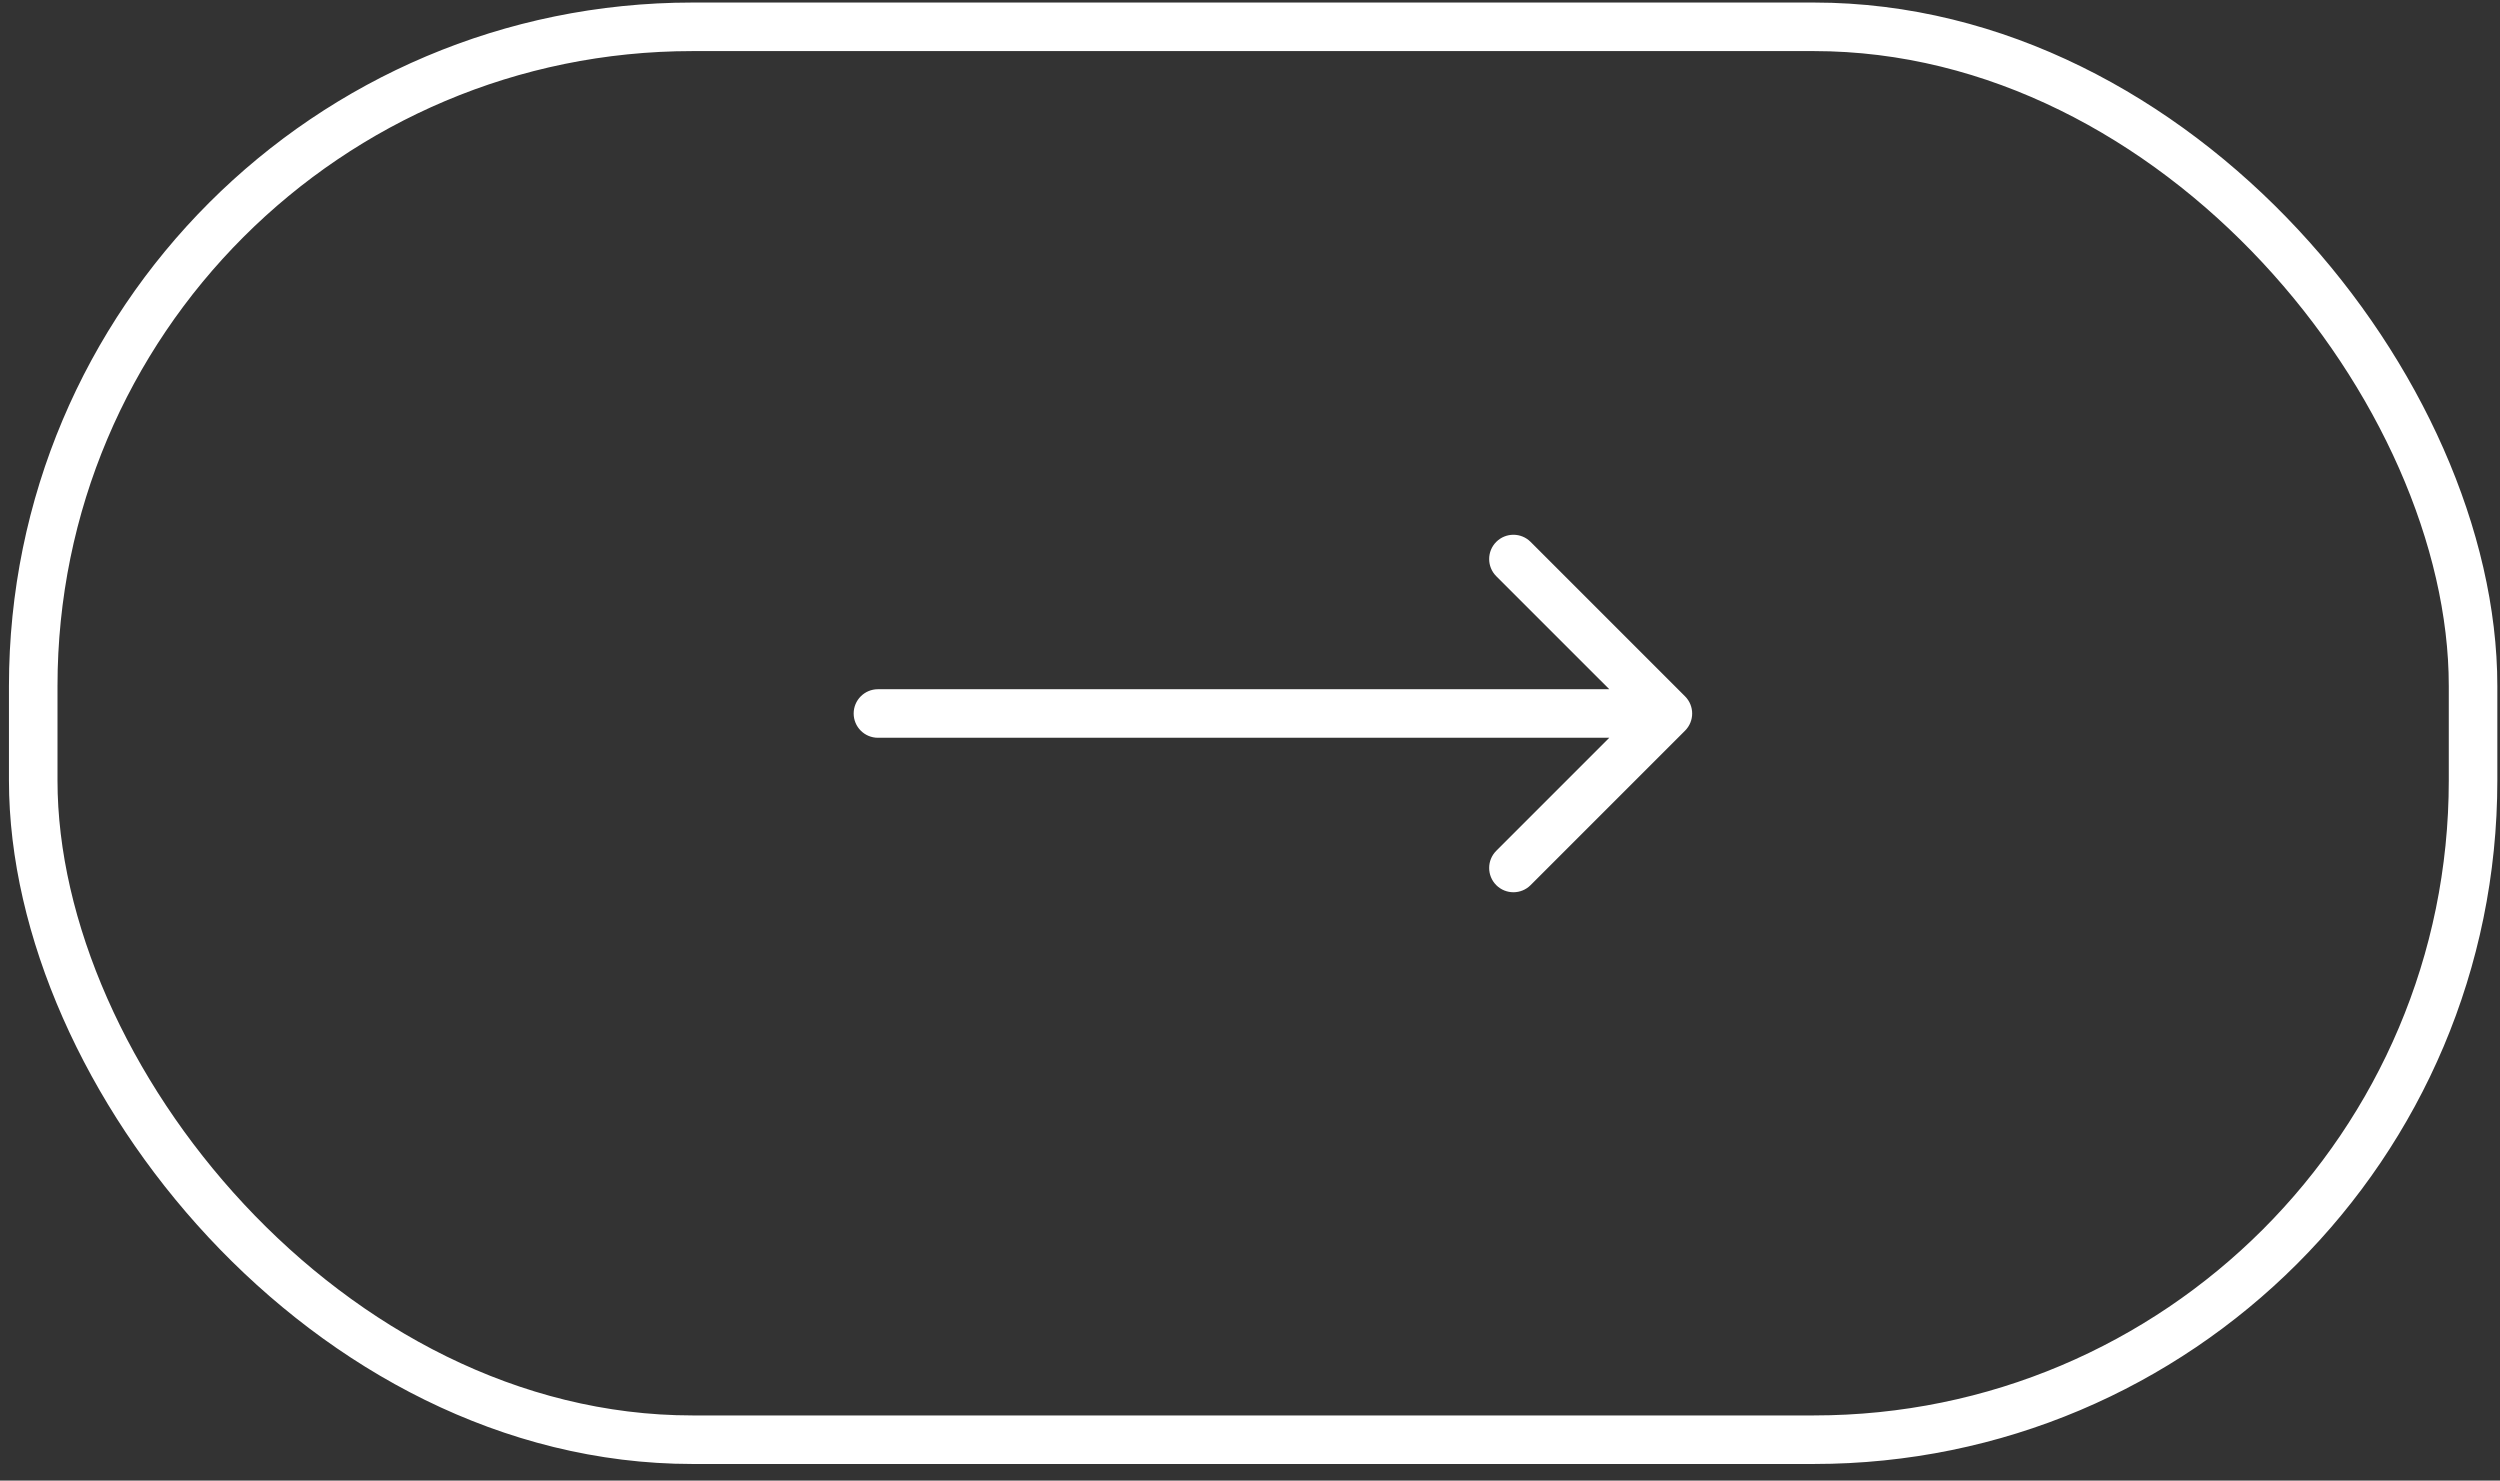
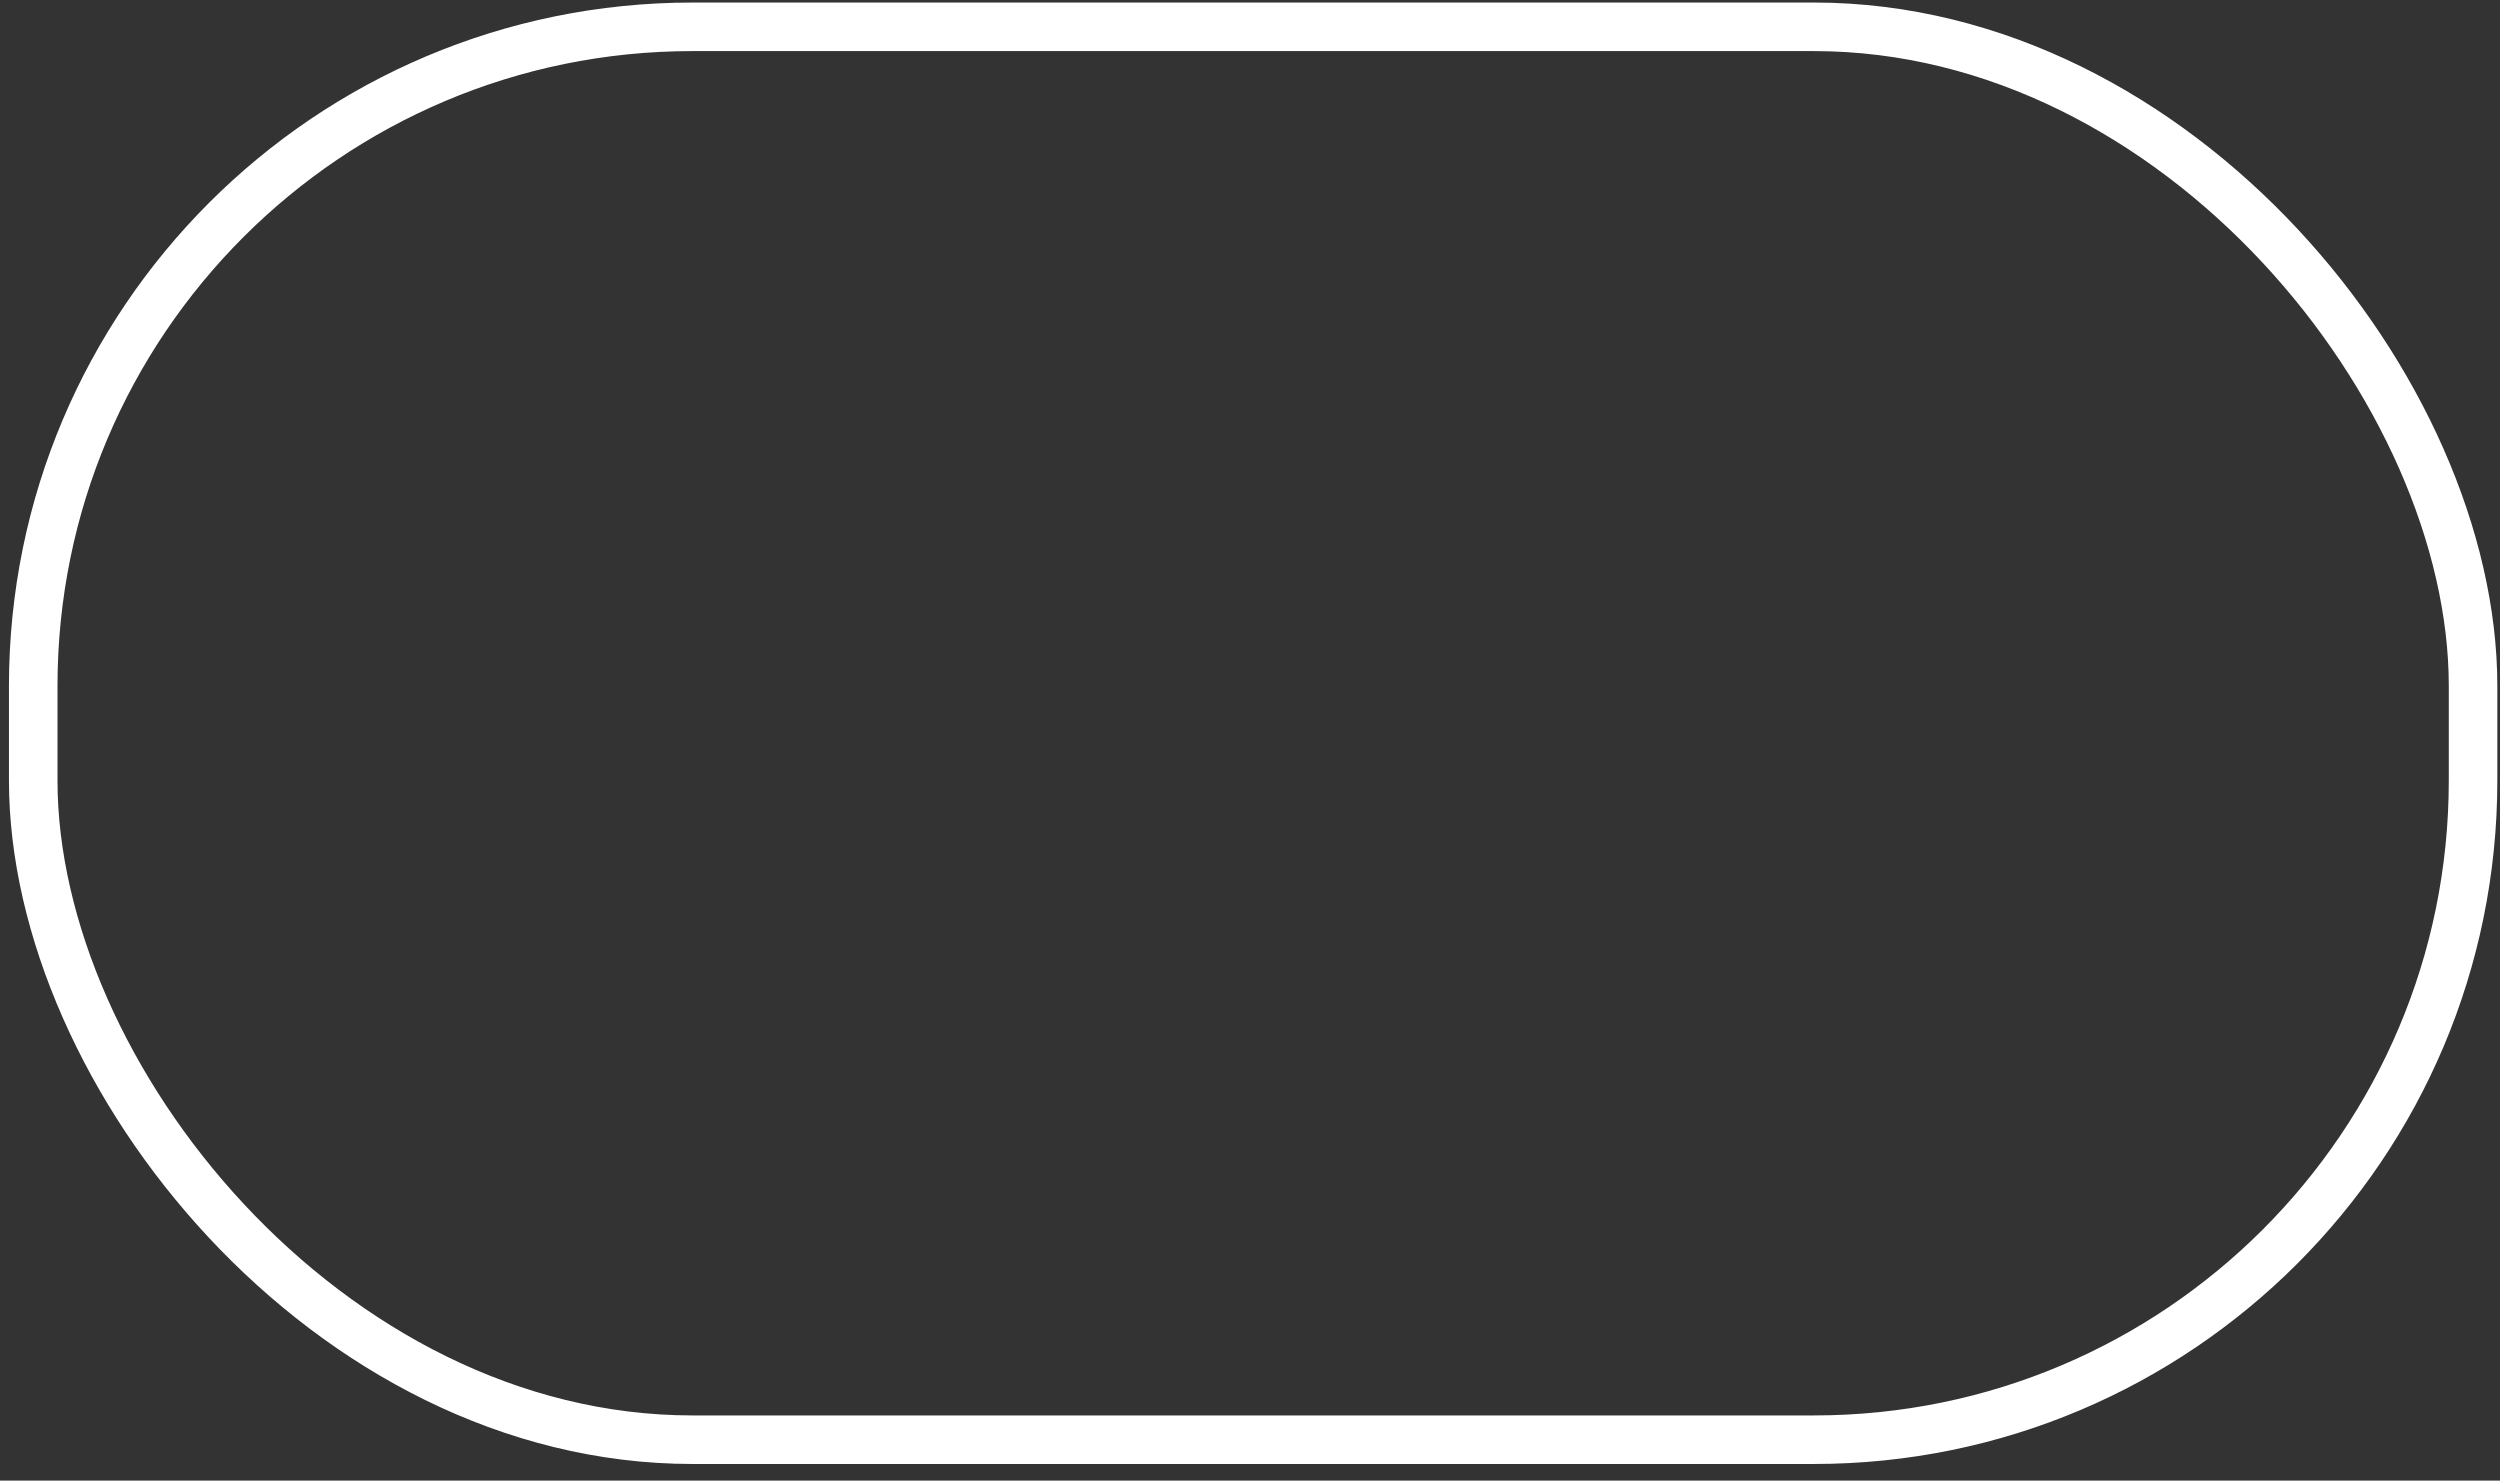
<svg xmlns="http://www.w3.org/2000/svg" width="103" height="61" viewBox="0 0 103 61" fill="none">
  <rect x="0" y="0" width="103" height="61" fill="#333333" stroke="none" />
  <rect x="101.89" y="59.316" width="100.521" height="58.211" rx="27.158" transform="rotate(-180 101.89 59.316)" stroke="white" stroke-width="2" />
-   <path d="M36.171 28.396C35.619 28.396 35.171 28.844 35.171 29.396C35.171 29.949 35.619 30.396 36.171 30.396L36.171 28.396ZM69.424 30.104C69.815 29.713 69.815 29.08 69.424 28.689L63.06 22.325C62.67 21.935 62.037 21.935 61.646 22.325C61.256 22.716 61.256 23.349 61.646 23.74L67.303 29.396L61.646 35.053C61.256 35.444 61.256 36.077 61.646 36.468C62.037 36.858 62.67 36.858 63.06 36.468L69.424 30.104ZM36.171 30.396L68.717 30.396L68.717 28.396L36.171 28.396L36.171 30.396Z" fill="white" />
</svg>